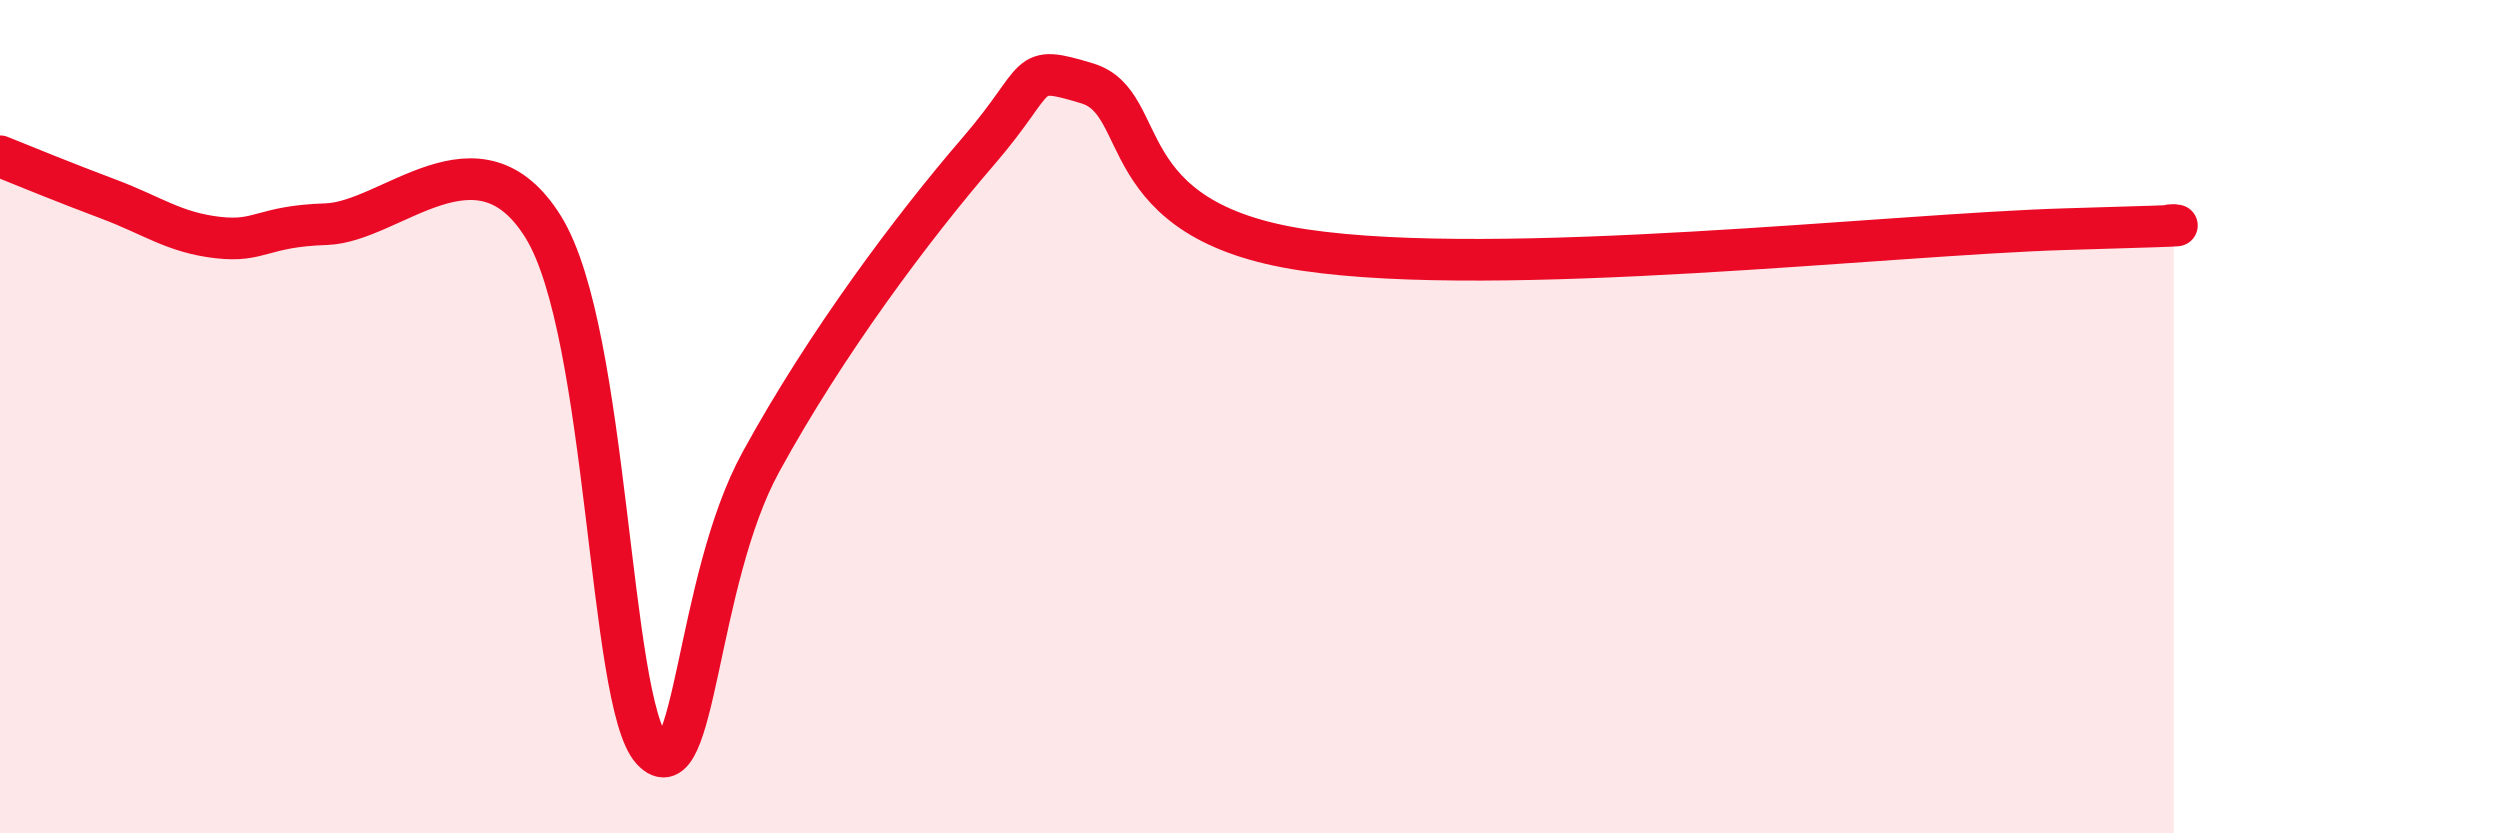
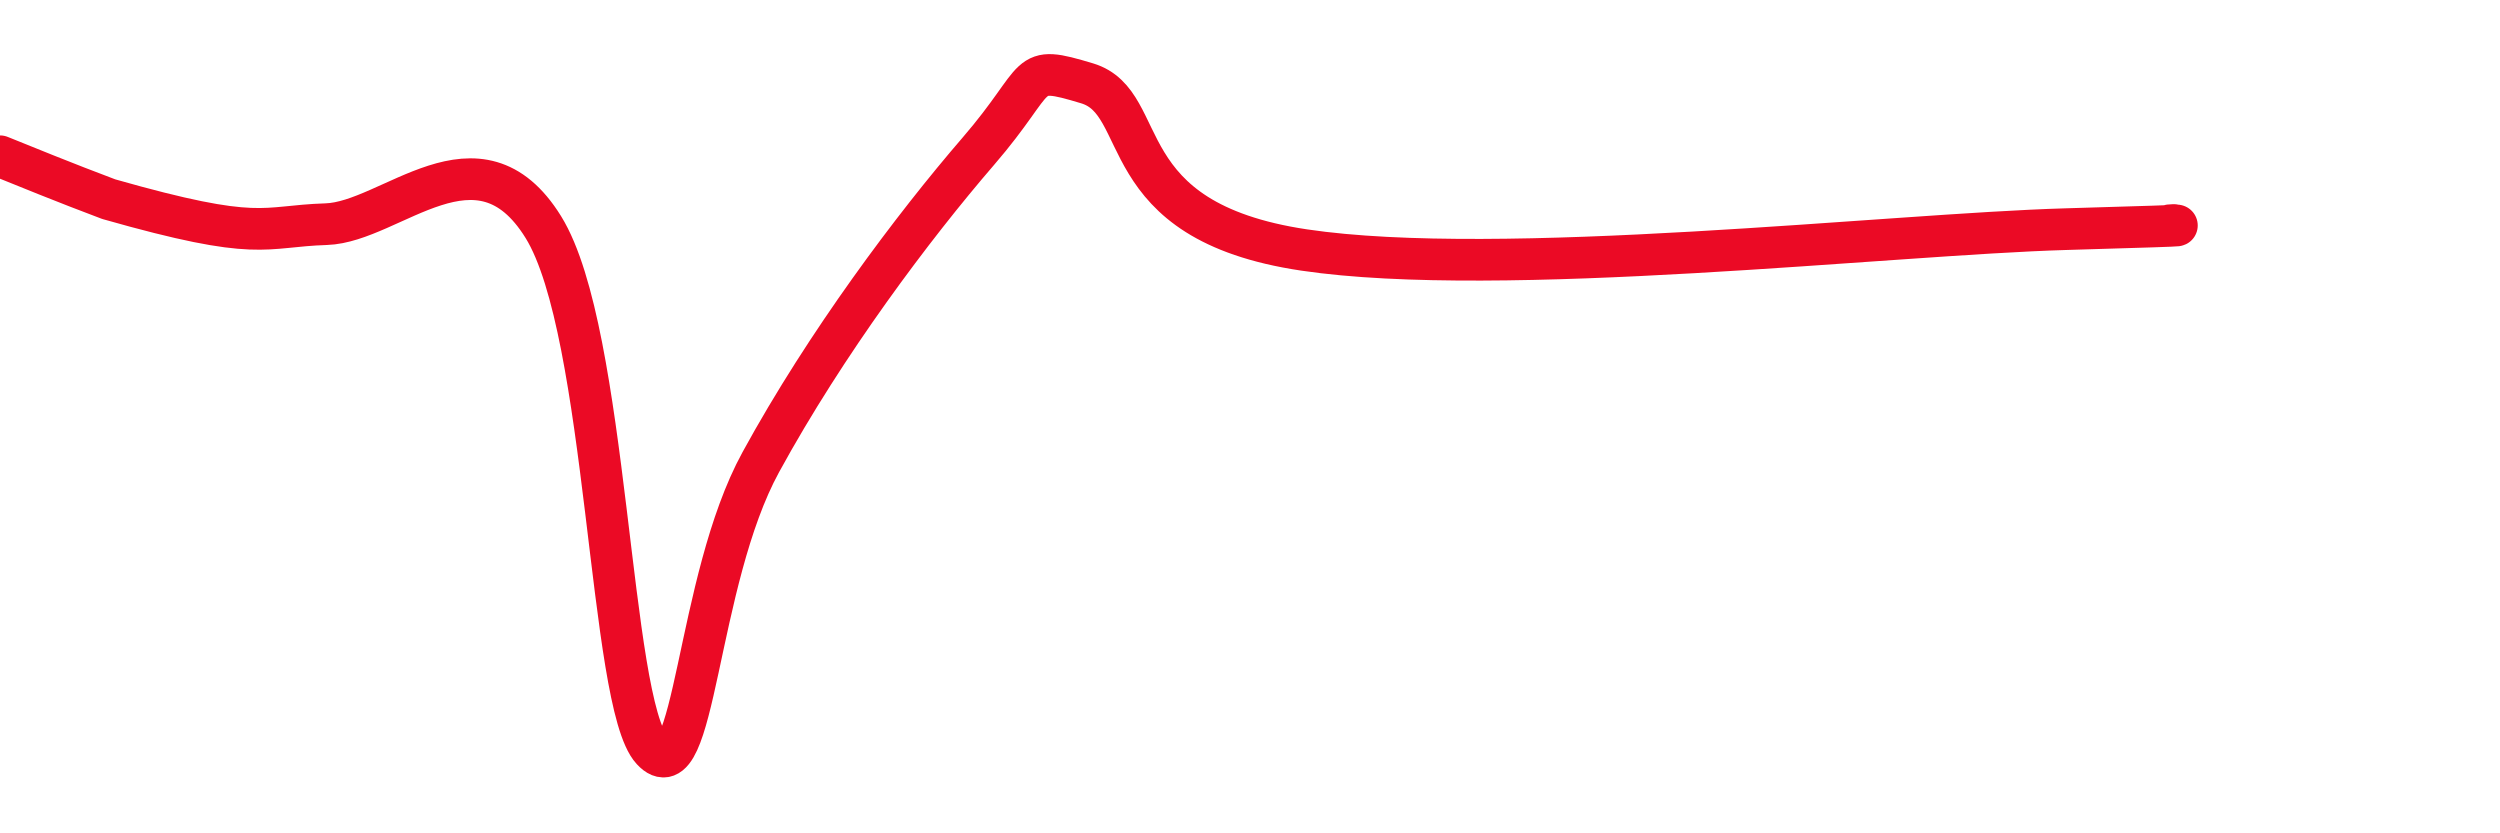
<svg xmlns="http://www.w3.org/2000/svg" width="60" height="20" viewBox="0 0 60 20">
-   <path d="M 0,3.75 C 0.52,3.96 1.57,4.39 2.61,4.78 C 3.65,5.17 4.18,5.58 5.22,5.7 C 6.26,5.82 6.27,5.43 7.83,5.38 C 9.39,5.33 11.48,2.93 13.04,5.45 C 14.6,7.97 14.61,16.87 15.65,18 C 16.69,19.13 16.69,13.96 18.26,11.09 C 19.83,8.22 21.91,5.45 23.48,3.63 C 25.05,1.81 24.53,1.53 26.09,2 C 27.65,2.47 26.6,5.3 31.3,6 C 36,6.7 45.4,5.62 49.57,5.5 C 53.74,5.38 51.65,5.42 52.17,5.4L52.17 20L0 20Z" fill="#EB0A25" opacity="0.1" stroke-linecap="round" stroke-linejoin="round" />
-   <path d="M 0,3.75 C 0.52,3.96 1.57,4.39 2.61,4.78 C 3.65,5.17 4.18,5.58 5.22,5.7 C 6.26,5.82 6.27,5.43 7.83,5.38 C 9.39,5.33 11.48,2.93 13.04,5.45 C 14.6,7.97 14.61,16.87 15.65,18 C 16.69,19.13 16.69,13.96 18.26,11.09 C 19.83,8.22 21.91,5.45 23.48,3.63 C 25.05,1.81 24.53,1.53 26.09,2 C 27.65,2.47 26.6,5.3 31.3,6 C 36,6.7 45.4,5.62 49.57,5.5 C 53.74,5.38 51.65,5.42 52.17,5.4" stroke="#EB0A25" stroke-width="1" fill="none" stroke-linecap="round" stroke-linejoin="round" />
+   <path d="M 0,3.75 C 0.52,3.96 1.57,4.39 2.61,4.78 C 6.26,5.82 6.27,5.43 7.83,5.38 C 9.39,5.33 11.48,2.93 13.04,5.45 C 14.6,7.97 14.61,16.87 15.65,18 C 16.69,19.13 16.69,13.96 18.26,11.09 C 19.83,8.22 21.91,5.45 23.48,3.63 C 25.05,1.81 24.53,1.53 26.09,2 C 27.65,2.47 26.6,5.3 31.3,6 C 36,6.7 45.4,5.62 49.57,5.5 C 53.74,5.38 51.65,5.42 52.17,5.4" stroke="#EB0A25" stroke-width="1" fill="none" stroke-linecap="round" stroke-linejoin="round" />
</svg>